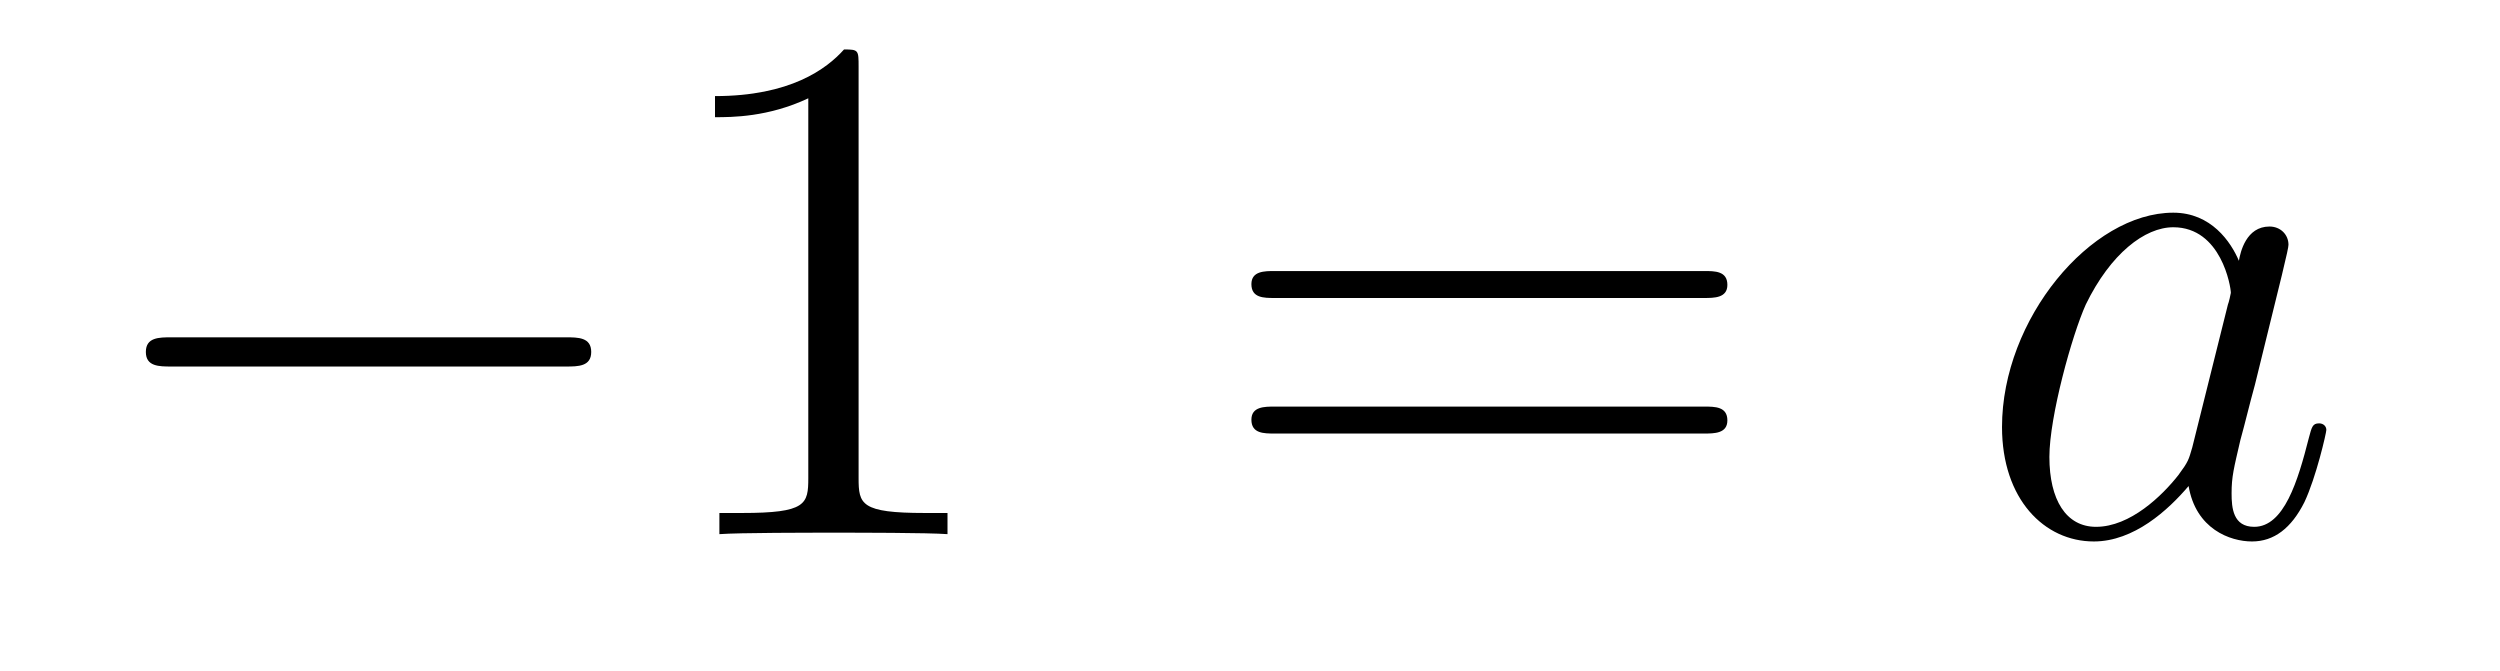
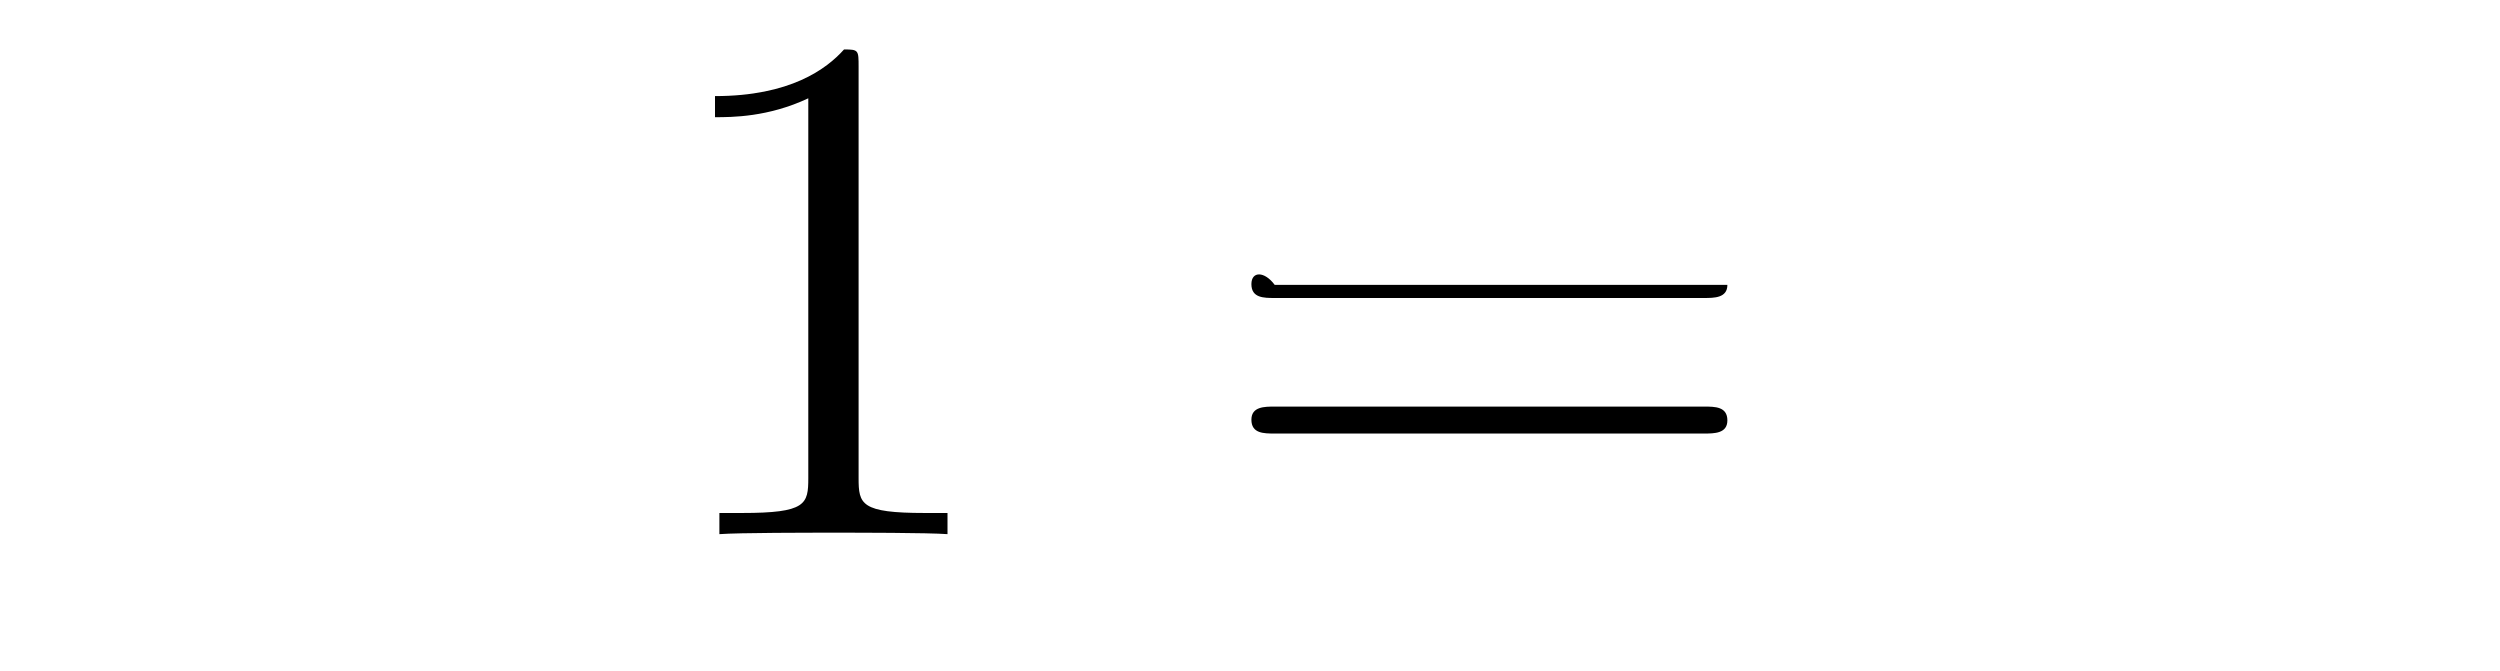
<svg xmlns="http://www.w3.org/2000/svg" version="1.1" width="41pt" height="11pt" viewBox="0 -11 41 11">
  <g id="page1">
    <g transform="matrix(1 0 0 -1 -127 652)">
-       <path d="M136.278 656.989C136.481 656.989 136.696 656.989 136.696 657.228C136.696 657.468 136.481 657.468 136.278 657.468H129.811C129.608 657.468 129.392 657.468 129.392 657.228C129.392 656.989 129.608 656.989 129.811 656.989H136.278Z" />
      <path d="M141.081 661.902C141.081 662.178 141.081 662.189 140.842 662.189C140.555 661.867 139.957 661.424 138.726 661.424V661.078C139.001 661.078 139.599 661.078 140.256 661.388V655.16C140.256 654.73 140.22 654.587 139.168 654.587H138.798V654.24C139.12 654.264 140.28 654.264 140.675 654.264C141.069 654.264 142.217 654.264 142.539 654.24V654.587H142.169C141.117 654.587 141.081 654.73 141.081 655.16V661.902Z" />
-       <path d="M154.946 658.113C155.113 658.113 155.329 658.113 155.329 658.328C155.329 658.555 155.126 658.555 154.946 658.555H147.905C147.738 658.555 147.523 658.555 147.523 658.34C147.523 658.113 147.726 658.113 147.905 658.113H154.946ZM154.946 655.89C155.113 655.89 155.329 655.89 155.329 656.105C155.329 656.332 155.126 656.332 154.946 656.332H147.905C147.738 656.332 147.523 656.332 147.523 656.117C147.523 655.89 147.726 655.89 147.905 655.89H154.946Z" />
-       <path d="M162.953 655.662C162.893 655.459 162.893 655.435 162.725 655.208C162.462 654.873 161.937 654.36 161.375 654.36C160.884 654.36 160.61 654.802 160.61 655.507C160.61 656.165 160.98 657.503 161.207 658.006C161.614 658.842 162.176 659.273 162.642 659.273C163.431 659.273 163.586 658.293 163.586 658.197C163.586 658.185 163.55 658.029 163.538 658.006L162.953 655.662ZM163.718 658.723C163.586 659.033 163.263 659.512 162.642 659.512C161.291 659.512 159.833 657.767 159.833 655.997C159.833 654.814 160.526 654.12 161.339 654.12C161.996 654.12 162.558 654.634 162.893 655.029C163.012 654.324 163.574 654.12 163.933 654.12C164.292 654.12 164.578 654.336 164.793 654.766C164.985 655.173 165.152 655.902 165.152 655.949C165.152 656.009 165.104 656.057 165.033 656.057C164.925 656.057 164.913 655.997 164.865 655.818C164.686 655.113 164.459 654.36 163.969 654.36C163.622 654.36 163.598 654.67 163.598 654.909C163.598 655.184 163.634 655.316 163.742 655.782C163.825 656.081 163.885 656.344 163.981 656.691C164.423 658.484 164.531 658.914 164.531 658.986C164.531 659.153 164.399 659.285 164.22 659.285C163.837 659.285 163.742 658.866 163.718 658.723Z" />
+       <path d="M154.946 658.113C155.113 658.113 155.329 658.113 155.329 658.328H147.905C147.738 658.555 147.523 658.555 147.523 658.34C147.523 658.113 147.726 658.113 147.905 658.113H154.946ZM154.946 655.89C155.113 655.89 155.329 655.89 155.329 656.105C155.329 656.332 155.126 656.332 154.946 656.332H147.905C147.738 656.332 147.523 656.332 147.523 656.117C147.523 655.89 147.726 655.89 147.905 655.89H154.946Z" />
    </g>
  </g>
</svg>